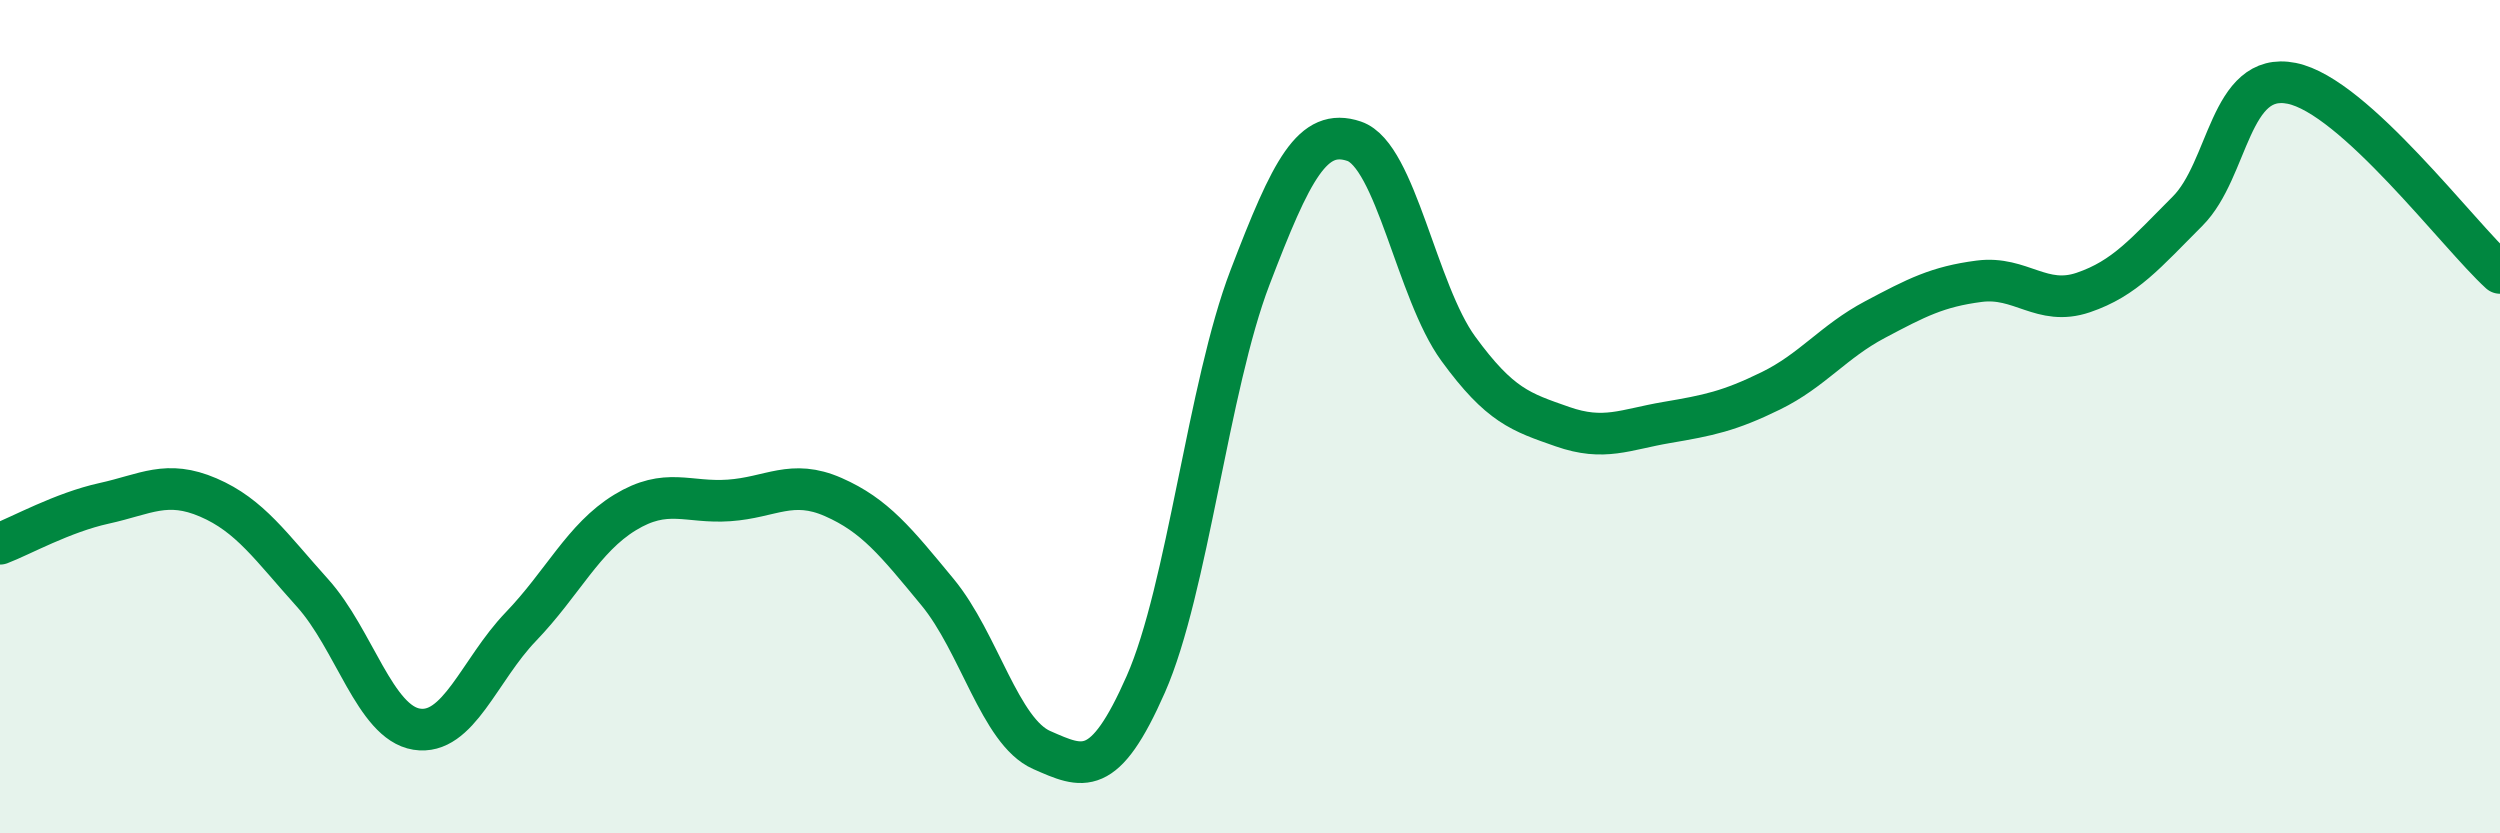
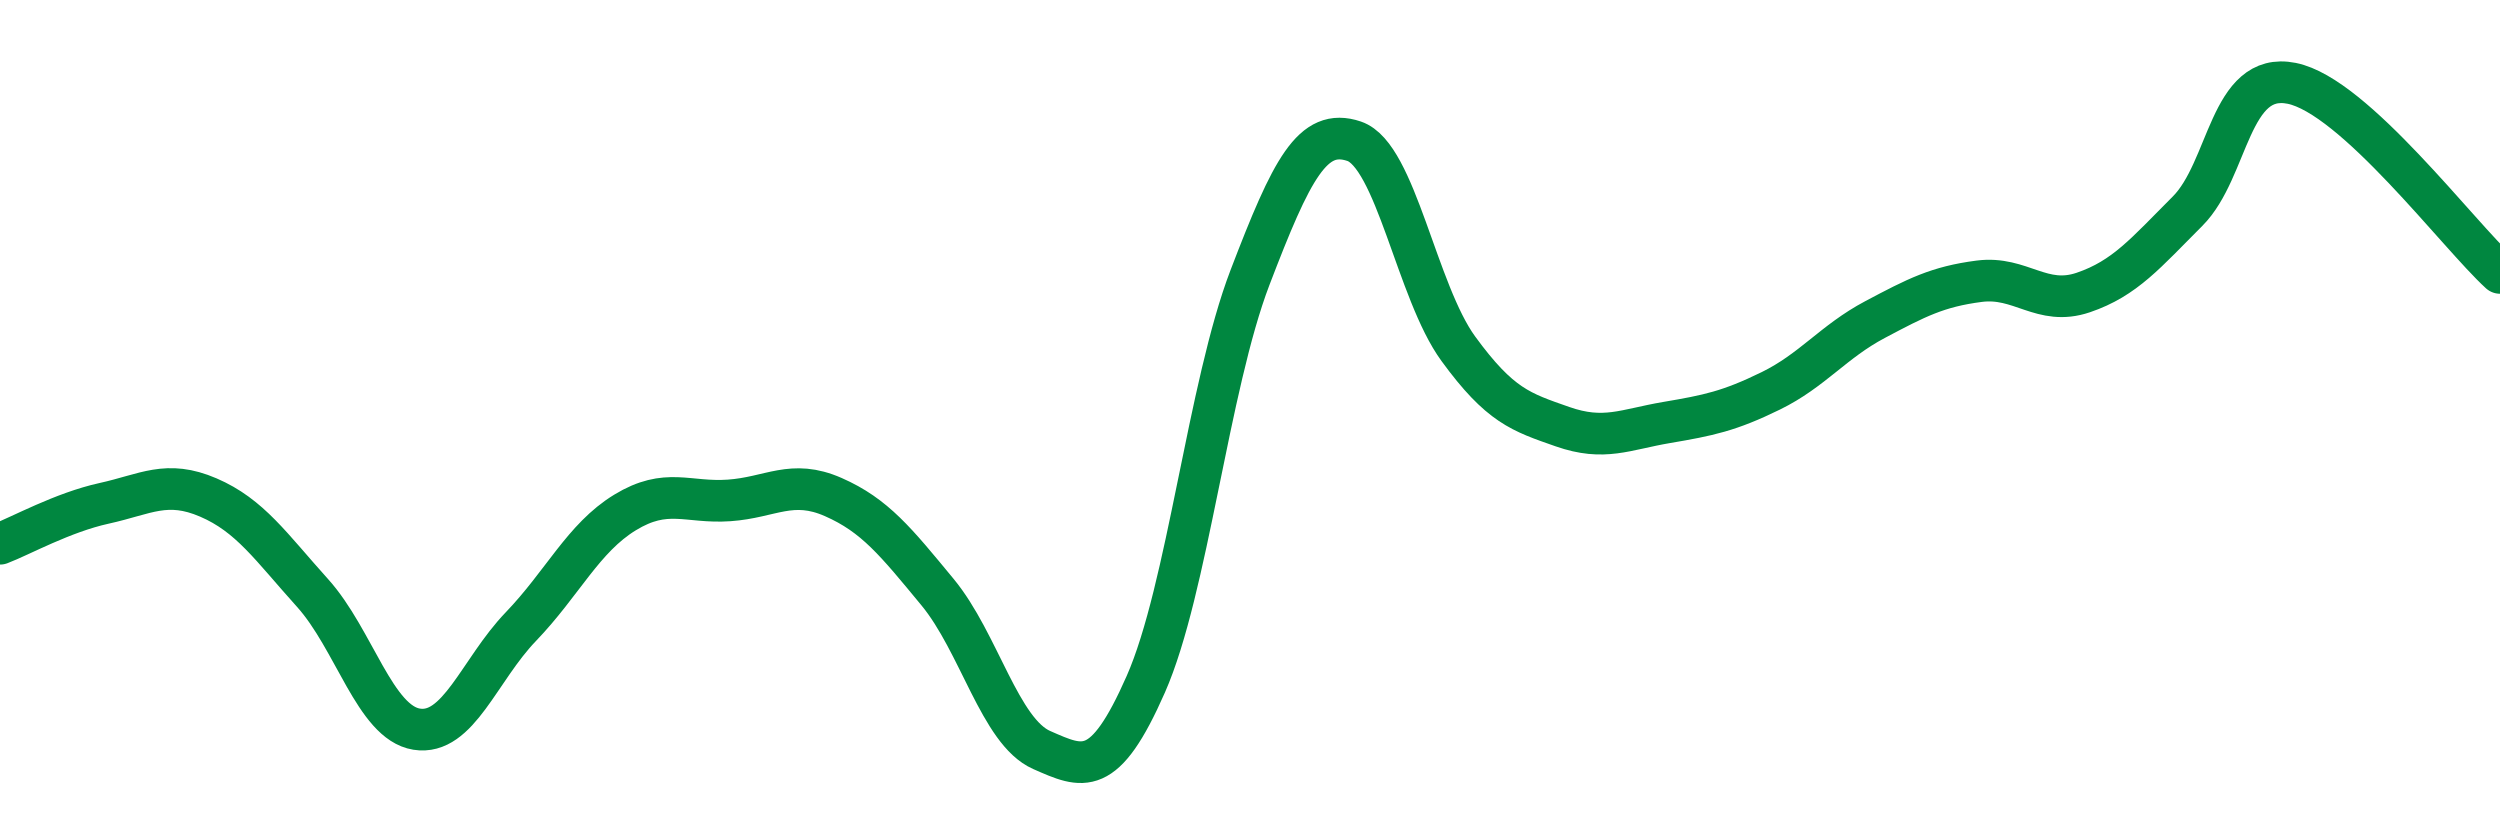
<svg xmlns="http://www.w3.org/2000/svg" width="60" height="20" viewBox="0 0 60 20">
-   <path d="M 0,13.05 C 0.5,12.86 1.5,12.3 2.5,12.08 C 3.5,11.86 4,11.51 5,11.94 C 6,12.37 6.5,13.12 7.5,14.23 C 8.5,15.34 9,17.34 10,17.5 C 11,17.66 11.5,16.08 12.5,15.04 C 13.5,14 14,12.91 15,12.3 C 16,11.69 16.5,12.08 17.5,12.01 C 18.5,11.94 19,11.49 20,11.93 C 21,12.37 21.5,13 22.5,14.21 C 23.5,15.42 24,17.56 25,18 C 26,18.44 26.5,18.69 27.5,16.42 C 28.5,14.15 29,9.27 30,6.66 C 31,4.05 31.5,3.05 32.5,3.39 C 33.5,3.73 34,7 35,8.37 C 36,9.74 36.5,9.89 37.5,10.24 C 38.5,10.59 39,10.31 40,10.14 C 41,9.97 41.5,9.87 42.5,9.38 C 43.5,8.89 44,8.2 45,7.67 C 46,7.14 46.5,6.88 47.5,6.75 C 48.5,6.62 49,7.36 50,7.02 C 51,6.68 51.5,6.07 52.5,5.07 C 53.5,4.07 53.5,1.7 55,2 C 56.5,2.3 59,5.64 60,6.55L60 20L0 20Z" fill="#008740" opacity="0.1" stroke-linecap="round" stroke-linejoin="round" />
  <path d="M 0,13.05 C 0.5,12.86 1.5,12.3 2.5,12.08 C 3.5,11.86 4,11.51 5,11.94 C 6,12.37 6.5,13.12 7.5,14.23 C 8.5,15.34 9,17.34 10,17.5 C 11,17.66 11.5,16.08 12.5,15.04 C 13.5,14 14,12.91 15,12.3 C 16,11.69 16.5,12.08 17.5,12.01 C 18.5,11.94 19,11.49 20,11.93 C 21,12.37 21.5,13 22.5,14.21 C 23.5,15.42 24,17.56 25,18 C 26,18.44 26.5,18.69 27.5,16.42 C 28.5,14.15 29,9.27 30,6.66 C 31,4.05 31.5,3.05 32.5,3.39 C 33.5,3.73 34,7 35,8.37 C 36,9.74 36.5,9.89 37.5,10.24 C 38.5,10.59 39,10.31 40,10.14 C 41,9.97 41.5,9.87 42.5,9.38 C 43.5,8.89 44,8.2 45,7.67 C 46,7.14 46.5,6.88 47.5,6.75 C 48.5,6.62 49,7.36 50,7.02 C 51,6.68 51.5,6.07 52.5,5.07 C 53.5,4.07 53.5,1.7 55,2 C 56.5,2.3 59,5.64 60,6.55" stroke="#008740" stroke-width="1" fill="none" stroke-linecap="round" stroke-linejoin="round" />
</svg>